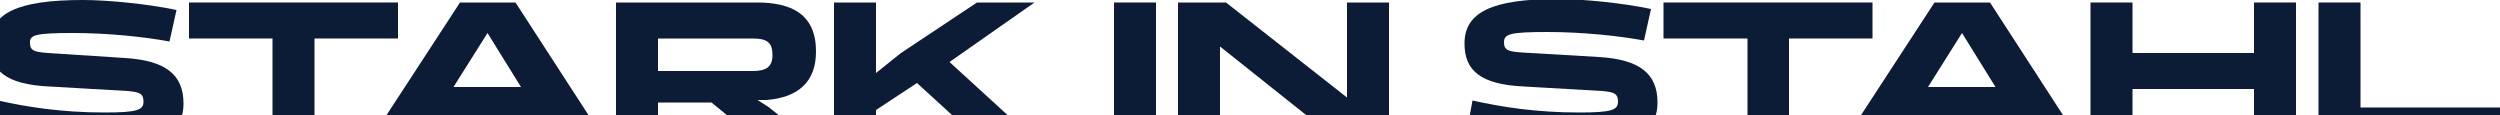
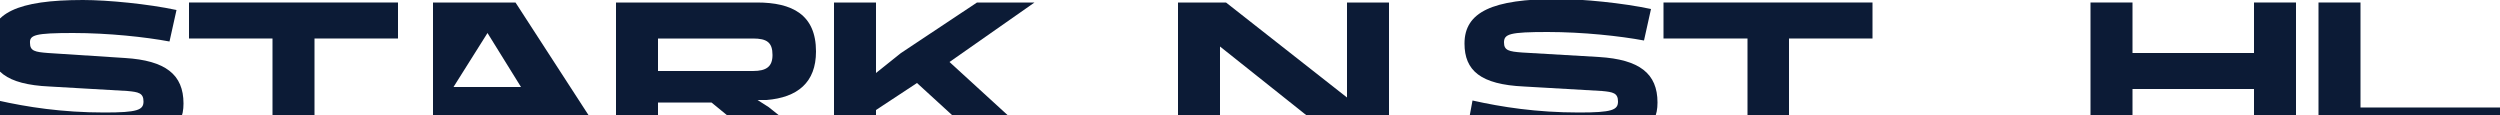
<svg xmlns="http://www.w3.org/2000/svg" version="1.1" id="Ebene_2_00000015353800103274249130000008470157497105320064_" x="0px" y="0px" width="500px" height="23px" viewBox="0 0 500 23" style="enable-background:new 0 0 500 23;" xml:space="preserve">
  <style type="text/css">
	.st0{fill:#0C1B36;}
</style>
  <g>
-     <path class="st0" d="M381.5,24.1l0.5-0.9h20.8l0.5,0.9h10L398,0.5h-11.1l-15.4,23.6H381.5z M392.4,6.6l6.7,10.8h-13.5L392.4,6.6z" />
    <polygon class="st0" points="349.5,24.1 357.8,24.1 357.8,7.7 374.5,7.7 374.5,0.5 332.7,0.5 332.7,7.7 349.5,7.7  " />
    <polygon class="st0" points="426.5,24.1 426.5,17.8 450.8,17.8 450.8,24.1 459.2,24.1 459.2,0.5 450.8,0.5 450.8,10.6 426.5,10.6    426.5,0.5 418.1,0.5 418.1,24.1  " />
    <path class="st0" d="M304.8,17.3l15.6,0.9c2.2,0.2,3.2,0.4,3.2,2.1c0,1.7-1.2,2.2-7.8,2.2c-8.5,0-15.5-1.1-21.3-2.4l-0.7,3.8h37   c0.5-1,0.7-2.1,0.7-3.4c0-5.8-3.6-8.6-11.7-9.1l-15.4-0.9c-2.6-0.2-3.6-0.4-3.6-2c0-1.7,1.1-2.1,8.7-2.1c7.1,0,14.5,0.8,19.3,1.7   l1.4-6.3c-5.6-1.2-13.7-2-18.7-2c-13,0-18.6,2.6-18.6,8.9C292.9,14.1,296.1,16.9,304.8,17.3z" />
    <polygon class="st0" points="500,24.1 500,21.5 472.1,21.5 472.1,0.5 463.7,0.5 463.7,24.1  " />
-     <path class="st0" d="M86.6,24.1l0.5-0.9h20.8l0.5,0.9h10L103.1,0.5H92L76.6,24.1H86.6z M97.5,6.6l6.7,10.8H90.7L97.5,6.6z" />
+     <path class="st0" d="M86.6,24.1l0.5-0.9h20.8l0.5,0.9h10L103.1,0.5H92H86.6z M97.5,6.6l6.7,10.8H90.7L97.5,6.6z" />
    <polygon class="st0" points="244,24.1 244,9.3 262.6,24.1 277.8,24.1 277.8,0.5 269.4,0.5 269.4,19.5 245.2,0.5 235.6,0.5    235.6,24.1  " />
    <polygon class="st0" points="54.5,24.1 62.9,24.1 62.9,7.7 79.6,7.7 79.6,0.5 37.8,0.5 37.8,7.7 54.5,7.7  " />
    <path class="st0" d="M9.9,17.3l15.6,0.9c2.2,0.2,3.2,0.4,3.2,2.1c0,1.7-1.2,2.2-7.8,2.2c-8.5,0-15.5-1.1-21.3-2.4L-1,24.1h37   c0.5-1,0.7-2.1,0.7-3.4c0-5.8-3.6-8.6-11.7-9.1L9.6,10.6c-2.6-0.2-3.6-0.4-3.6-2C5.9,7,7,6.6,14.6,6.6c7.1,0,14.5,0.8,19.3,1.7   L35.3,2c-5.6-1.2-13.7-2-18.7-2C3.5,0-2,2.6-2,8.9C-2,14.1,1.2,16.9,9.9,17.3z" />
    <path class="st0" d="M131.6,24.1v-3.6h10.7l4.4,3.6h10.4l-3.4-2.7l-2.2-1.4l1.8,0c6.2-0.5,9.9-3.5,9.9-9.7c0-7.4-4.8-9.8-11.8-9.8   h-28.2v23.6H131.6z M131.6,7.7h19c2.8,0,3.9,0.8,3.9,3.3c0,2.3-1.2,3.2-3.9,3.2h-19V7.7z" />
    <polygon class="st0" points="175.2,24.1 175.2,22 183.4,16.6 191.6,24.1 202.7,24.1 189.9,12.4 206.9,0.5 195.4,0.5 180.2,10.6    175.2,14.6 175.2,0.5 166.8,0.5 166.8,24.1  " />
-     <rect x="222.8" y="0.5" class="st0" width="8.4" height="23.6" />
  </g>
</svg>